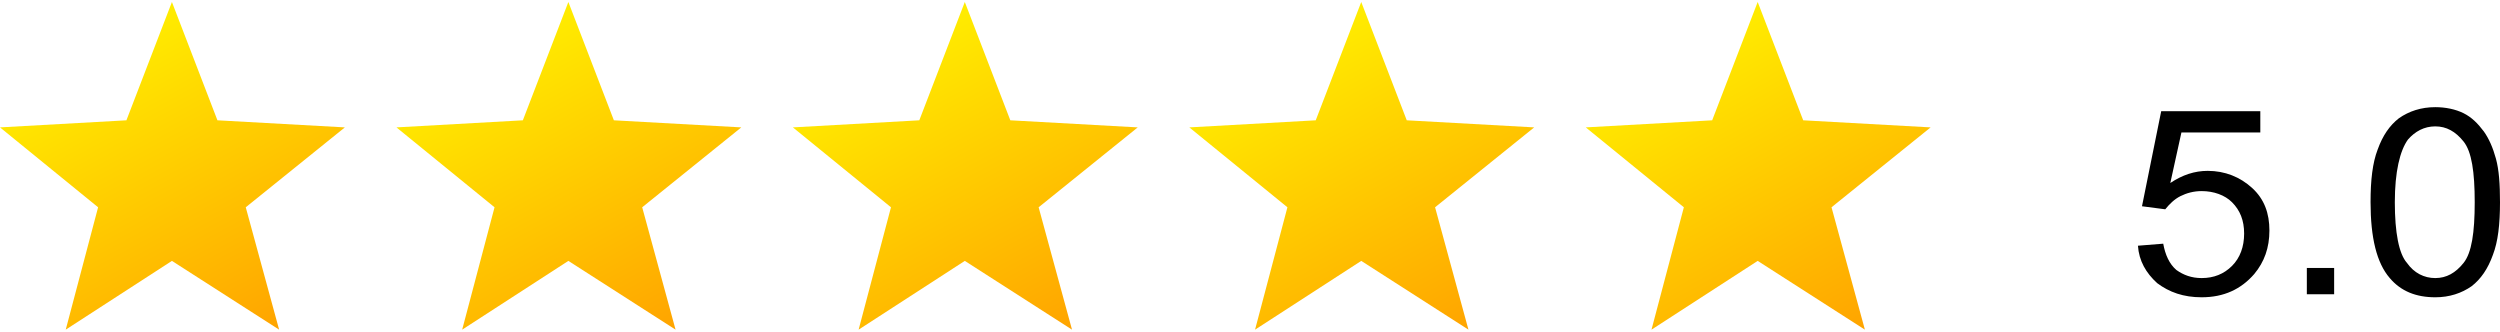
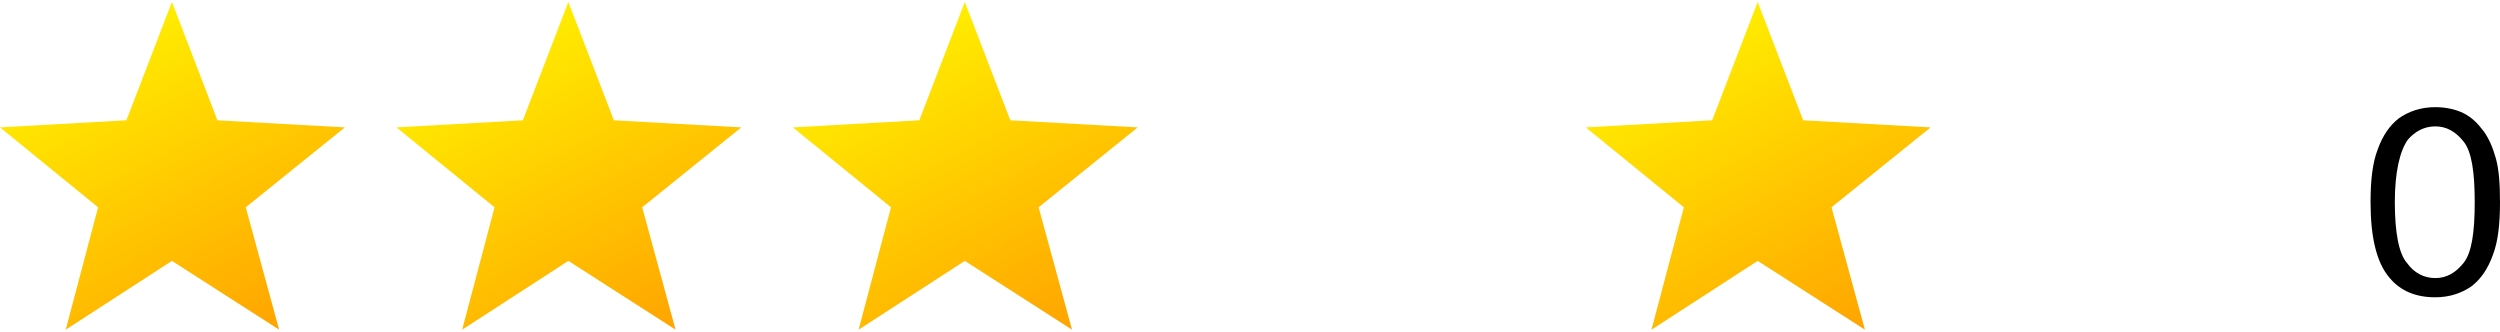
<svg xmlns="http://www.w3.org/2000/svg" xmlns:xlink="http://www.w3.org/1999/xlink" xml:space="preserve" width="196px" height="26px" version="1.1" style="shape-rendering:geometricPrecision; text-rendering:geometricPrecision; image-rendering:optimizeQuality; fill-rule:evenodd; clip-rule:evenodd" viewBox="0 0 24.72 3.24">
  <defs>
    <style type="text/css">
   
    .fil5 {fill:black;fill-rule:nonzero}
    .fil1 {fill:url(#id0)}
    .fil0 {fill:url(#id1)}
    .fil2 {fill:url(#id2)}
    .fil4 {fill:url(#id3)}
    .fil3 {fill:url(#id4)}
   
  </style>
    <linearGradient id="id0" gradientUnits="userSpaceOnUse" x1="4.64" y1="-0.17" x2="6.52" y2="3.32">
      <stop offset="0" style="stop-opacity:1; stop-color:#FFEE00" />
      <stop offset="0.141" style="stop-opacity:1; stop-color:#FFEE00" />
      <stop offset="1" style="stop-opacity:1; stop-color:#FFA400" />
    </linearGradient>
    <linearGradient id="id1" gradientUnits="userSpaceOnUse" xlink:href="#id0" x1="0.72" y1="-0.17" x2="2.6" y2="3.32">
  </linearGradient>
    <linearGradient id="id2" gradientUnits="userSpaceOnUse" xlink:href="#id0" x1="8.57" y1="-0.17" x2="10.45" y2="3.32">
  </linearGradient>
    <linearGradient id="id3" gradientUnits="userSpaceOnUse" xlink:href="#id0" x1="16.37" y1="-0.17" x2="18.3" y2="3.32">
  </linearGradient>
    <linearGradient id="id4" gradientUnits="userSpaceOnUse" xlink:href="#id0" x1="12.5" y1="-0.17" x2="14.38" y2="3.32">
  </linearGradient>
  </defs>
  <g id="Warstwa_x0020_1">
    <g id="_2861288601280">
      <polygon class="fil0" points="1.7,0 2.15,1.17 3.41,1.24 2.43,2.03 2.76,3.24 1.7,2.56 0.65,3.24 0.97,2.03 0,1.24 1.25,1.17 " />
      <polygon class="fil1" points="5.62,0 6.07,1.17 7.33,1.24 6.35,2.03 6.68,3.24 5.62,2.56 4.57,3.24 4.89,2.03 3.92,1.24 5.17,1.17 " />
      <polygon class="fil2" points="9.54,0 9.99,1.17 11.25,1.24 10.27,2.03 10.6,3.24 9.54,2.56 8.49,3.24 8.81,2.03 7.84,1.24 9.09,1.17 " />
-       <polygon class="fil3" points="13.46,0 13.91,1.17 15.17,1.24 14.19,2.03 14.52,3.24 13.46,2.56 12.41,3.24 12.73,2.03 11.76,1.24 13.01,1.17 " />
      <polygon class="fil4" points="17.38,0 17.83,1.17 19.09,1.24 18.11,2.03 18.44,3.24 17.38,2.56 16.33,3.24 16.65,2.03 15.68,1.24 16.93,1.17 " />
    </g>
-     <path class="fil5" d="M21.14 2.41l0.25 -0.02c0.02,0.11 0.06,0.2 0.13,0.26 0.07,0.05 0.15,0.08 0.25,0.08 0.12,0 0.22,-0.04 0.3,-0.12 0.08,-0.08 0.12,-0.19 0.12,-0.32 0,-0.13 -0.04,-0.23 -0.12,-0.31 -0.07,-0.07 -0.18,-0.11 -0.3,-0.11 -0.08,0 -0.15,0.02 -0.21,0.05 -0.06,0.03 -0.11,0.08 -0.15,0.13l-0.23 -0.03 0.19 -0.94 0.98 0 0 0.21 -0.78 0 -0.11 0.5c0.12,-0.08 0.24,-0.12 0.37,-0.12 0.17,0 0.32,0.06 0.44,0.17 0.12,0.11 0.17,0.25 0.17,0.42 0,0.17 -0.05,0.31 -0.15,0.43 -0.13,0.15 -0.3,0.23 -0.52,0.23 -0.18,0 -0.32,-0.05 -0.44,-0.14 -0.11,-0.1 -0.18,-0.22 -0.19,-0.37z" />
-     <polygon id="_1" class="fil5" points="22.81,2.89 22.81,2.63 23.08,2.63 23.08,2.89 " />
    <path id="_2" class="fil5" d="M23.44 1.98c0,-0.22 0.02,-0.39 0.07,-0.52 0.05,-0.14 0.12,-0.24 0.21,-0.31 0.1,-0.07 0.22,-0.11 0.36,-0.11 0.1,0 0.2,0.02 0.28,0.06 0.08,0.04 0.14,0.1 0.2,0.18 0.05,0.07 0.09,0.16 0.12,0.27 0.03,0.11 0.04,0.25 0.04,0.43 0,0.22 -0.02,0.39 -0.07,0.52 -0.05,0.14 -0.12,0.24 -0.21,0.31 -0.1,0.07 -0.22,0.11 -0.36,0.11 -0.19,0 -0.34,-0.06 -0.45,-0.19 -0.13,-0.15 -0.19,-0.4 -0.19,-0.75zm0.24 0c0,0.3 0.04,0.51 0.12,0.6 0.07,0.1 0.17,0.15 0.28,0.15 0.11,0 0.2,-0.05 0.28,-0.15 0.08,-0.1 0.11,-0.3 0.11,-0.6 0,-0.3 -0.03,-0.5 -0.11,-0.6 -0.08,-0.1 -0.17,-0.15 -0.28,-0.15 -0.11,0 -0.2,0.05 -0.27,0.13 -0.08,0.11 -0.13,0.32 -0.13,0.62z" />
  </g>
</svg>